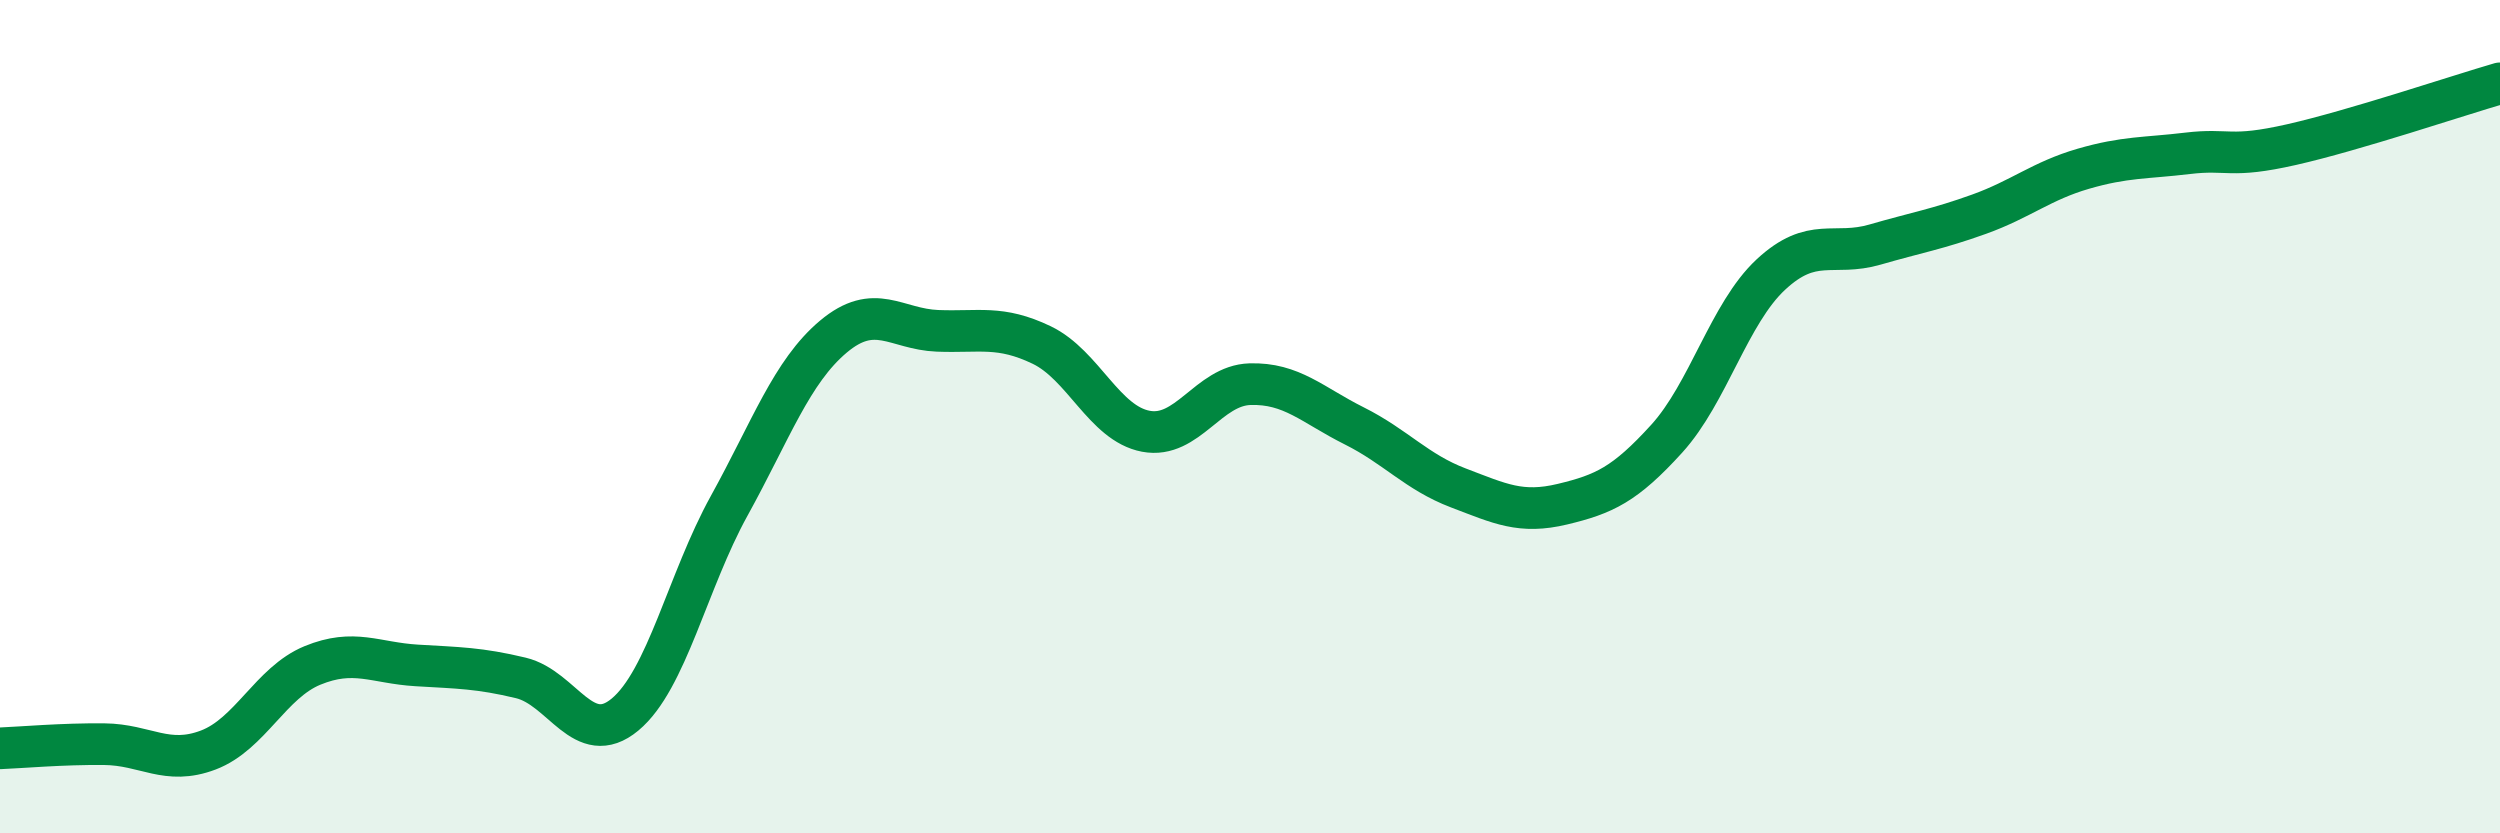
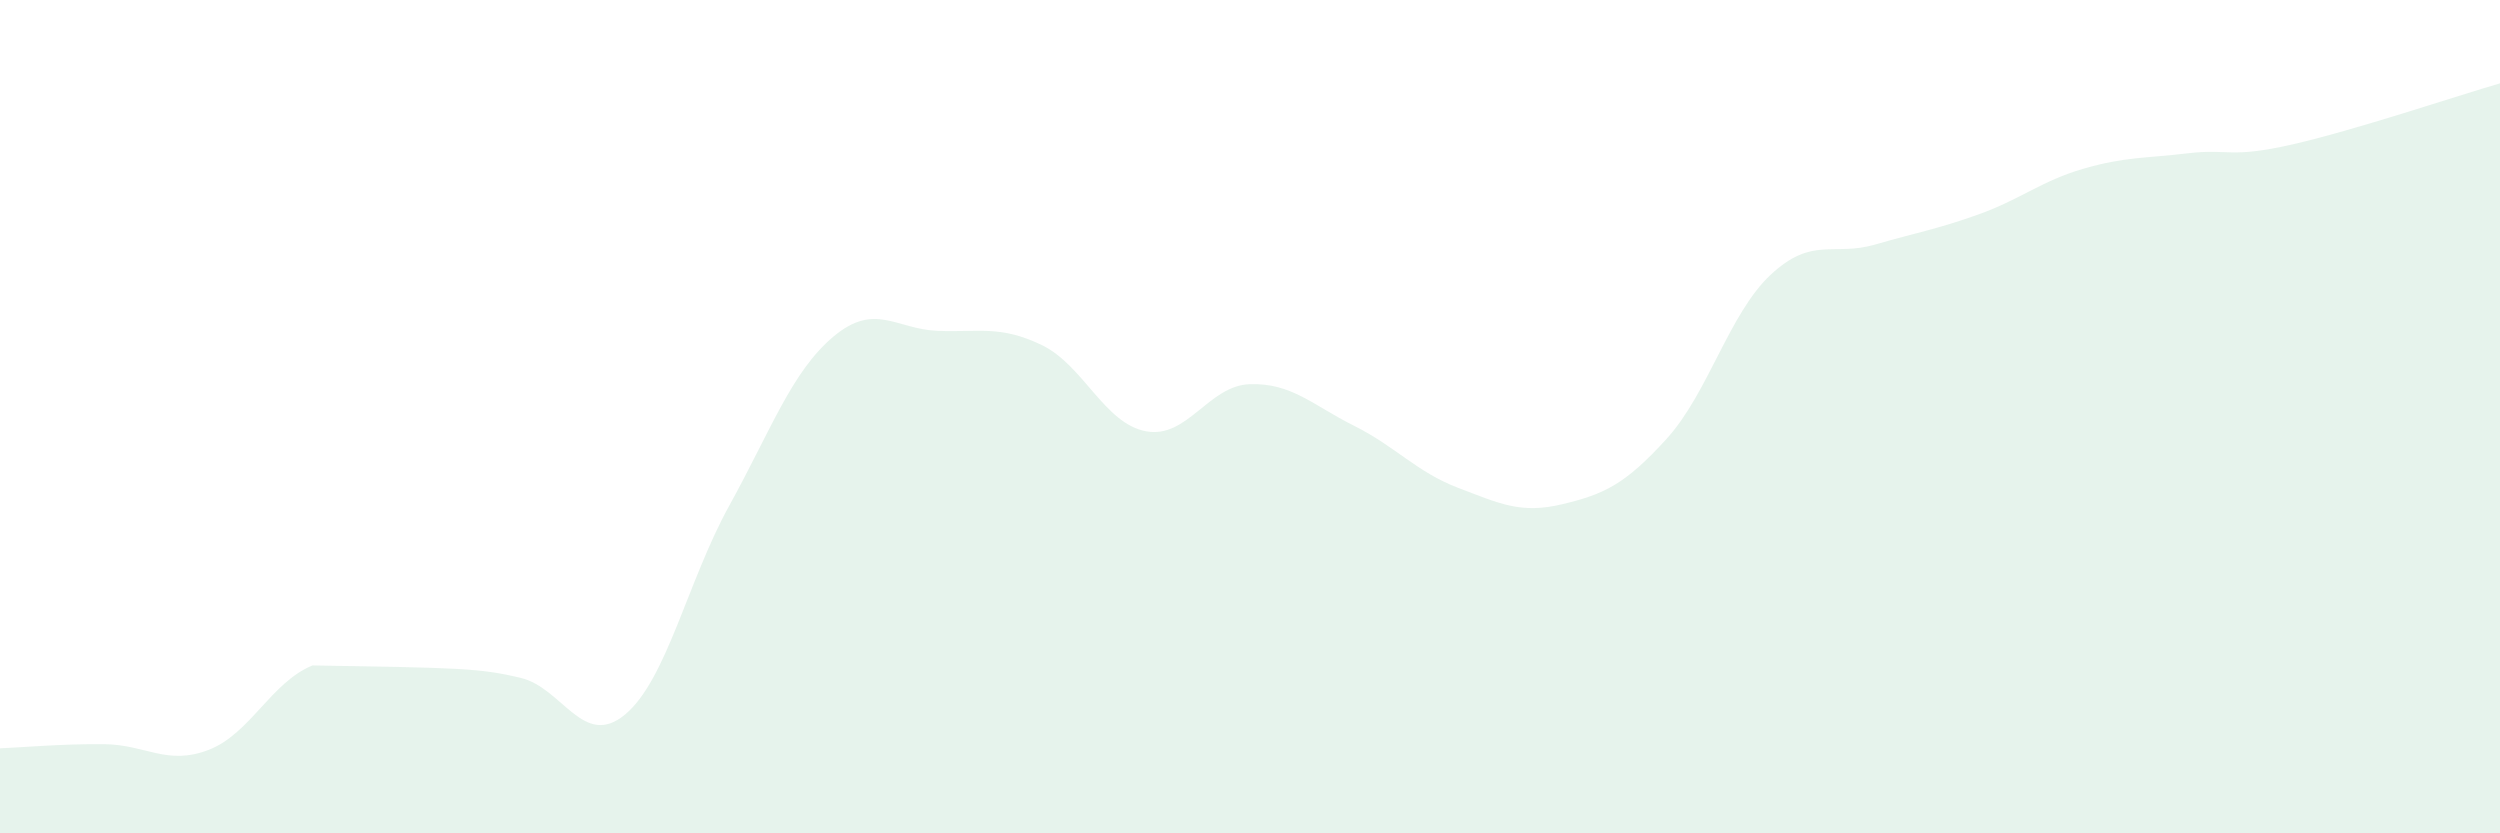
<svg xmlns="http://www.w3.org/2000/svg" width="60" height="20" viewBox="0 0 60 20">
-   <path d="M 0,17.96 C 0.5,17.94 1.5,17.85 2.5,17.86 C 3.5,17.87 4,18.38 5,18 C 6,17.62 6.5,16.38 7.5,15.97 C 8.5,15.56 9,15.91 10,15.97 C 11,16.03 11.5,16.03 12.5,16.27 C 13.5,16.51 14,17.98 15,17.15 C 16,16.32 16.5,13.95 17.5,12.14 C 18.5,10.33 19,8.92 20,8.08 C 21,7.24 21.5,7.9 22.5,7.94 C 23.5,7.98 24,7.8 25,8.28 C 26,8.76 26.5,10.16 27.5,10.35 C 28.5,10.54 29,9.25 30,9.22 C 31,9.19 31.5,9.72 32.5,10.22 C 33.5,10.72 34,11.33 35,11.71 C 36,12.09 36.5,12.34 37.5,12.1 C 38.5,11.86 39,11.63 40,10.53 C 41,9.43 41.5,7.52 42.5,6.59 C 43.5,5.66 44,6.16 45,5.87 C 46,5.58 46.5,5.5 47.5,5.14 C 48.5,4.78 49,4.34 50,4.05 C 51,3.76 51.5,3.8 52.5,3.68 C 53.5,3.56 53.5,3.81 55,3.47 C 56.5,3.13 59,2.29 60,2L60 20L0 20Z" fill="#008740" opacity="0.1" stroke-linecap="round" stroke-linejoin="round" />
-   <path d="M 0,17.96 C 0.5,17.94 1.5,17.85 2.5,17.86 C 3.5,17.87 4,18.38 5,18 C 6,17.62 6.5,16.38 7.5,15.97 C 8.5,15.56 9,15.91 10,15.97 C 11,16.03 11.5,16.03 12.5,16.27 C 13.5,16.51 14,17.98 15,17.15 C 16,16.32 16.5,13.95 17.5,12.14 C 18.5,10.33 19,8.92 20,8.08 C 21,7.24 21.5,7.9 22.5,7.94 C 23.5,7.98 24,7.8 25,8.28 C 26,8.76 26.5,10.16 27.5,10.35 C 28.5,10.54 29,9.25 30,9.22 C 31,9.19 31.5,9.72 32.5,10.22 C 33.5,10.72 34,11.33 35,11.71 C 36,12.09 36.5,12.34 37.5,12.1 C 38.5,11.86 39,11.63 40,10.53 C 41,9.43 41.5,7.52 42.5,6.59 C 43.5,5.66 44,6.16 45,5.87 C 46,5.58 46.5,5.5 47.5,5.14 C 48.5,4.78 49,4.34 50,4.05 C 51,3.76 51.5,3.8 52.5,3.68 C 53.5,3.56 53.5,3.81 55,3.47 C 56.5,3.13 59,2.29 60,2" stroke="#008740" stroke-width="1" fill="none" stroke-linecap="round" stroke-linejoin="round" />
+   <path d="M 0,17.96 C 0.5,17.94 1.5,17.85 2.5,17.86 C 3.5,17.87 4,18.38 5,18 C 6,17.62 6.5,16.38 7.5,15.97 C 11,16.03 11.5,16.03 12.5,16.27 C 13.5,16.51 14,17.98 15,17.15 C 16,16.32 16.5,13.95 17.5,12.14 C 18.5,10.33 19,8.92 20,8.08 C 21,7.24 21.5,7.9 22.5,7.94 C 23.5,7.98 24,7.8 25,8.28 C 26,8.76 26.5,10.16 27.5,10.35 C 28.5,10.54 29,9.25 30,9.22 C 31,9.19 31.5,9.72 32.5,10.22 C 33.5,10.72 34,11.33 35,11.71 C 36,12.09 36.5,12.34 37.5,12.1 C 38.5,11.86 39,11.63 40,10.53 C 41,9.43 41.5,7.52 42.5,6.59 C 43.5,5.66 44,6.16 45,5.87 C 46,5.58 46.5,5.5 47.5,5.14 C 48.5,4.78 49,4.34 50,4.05 C 51,3.76 51.5,3.8 52.5,3.68 C 53.5,3.56 53.5,3.81 55,3.47 C 56.5,3.13 59,2.29 60,2L60 20L0 20Z" fill="#008740" opacity="0.1" stroke-linecap="round" stroke-linejoin="round" />
</svg>